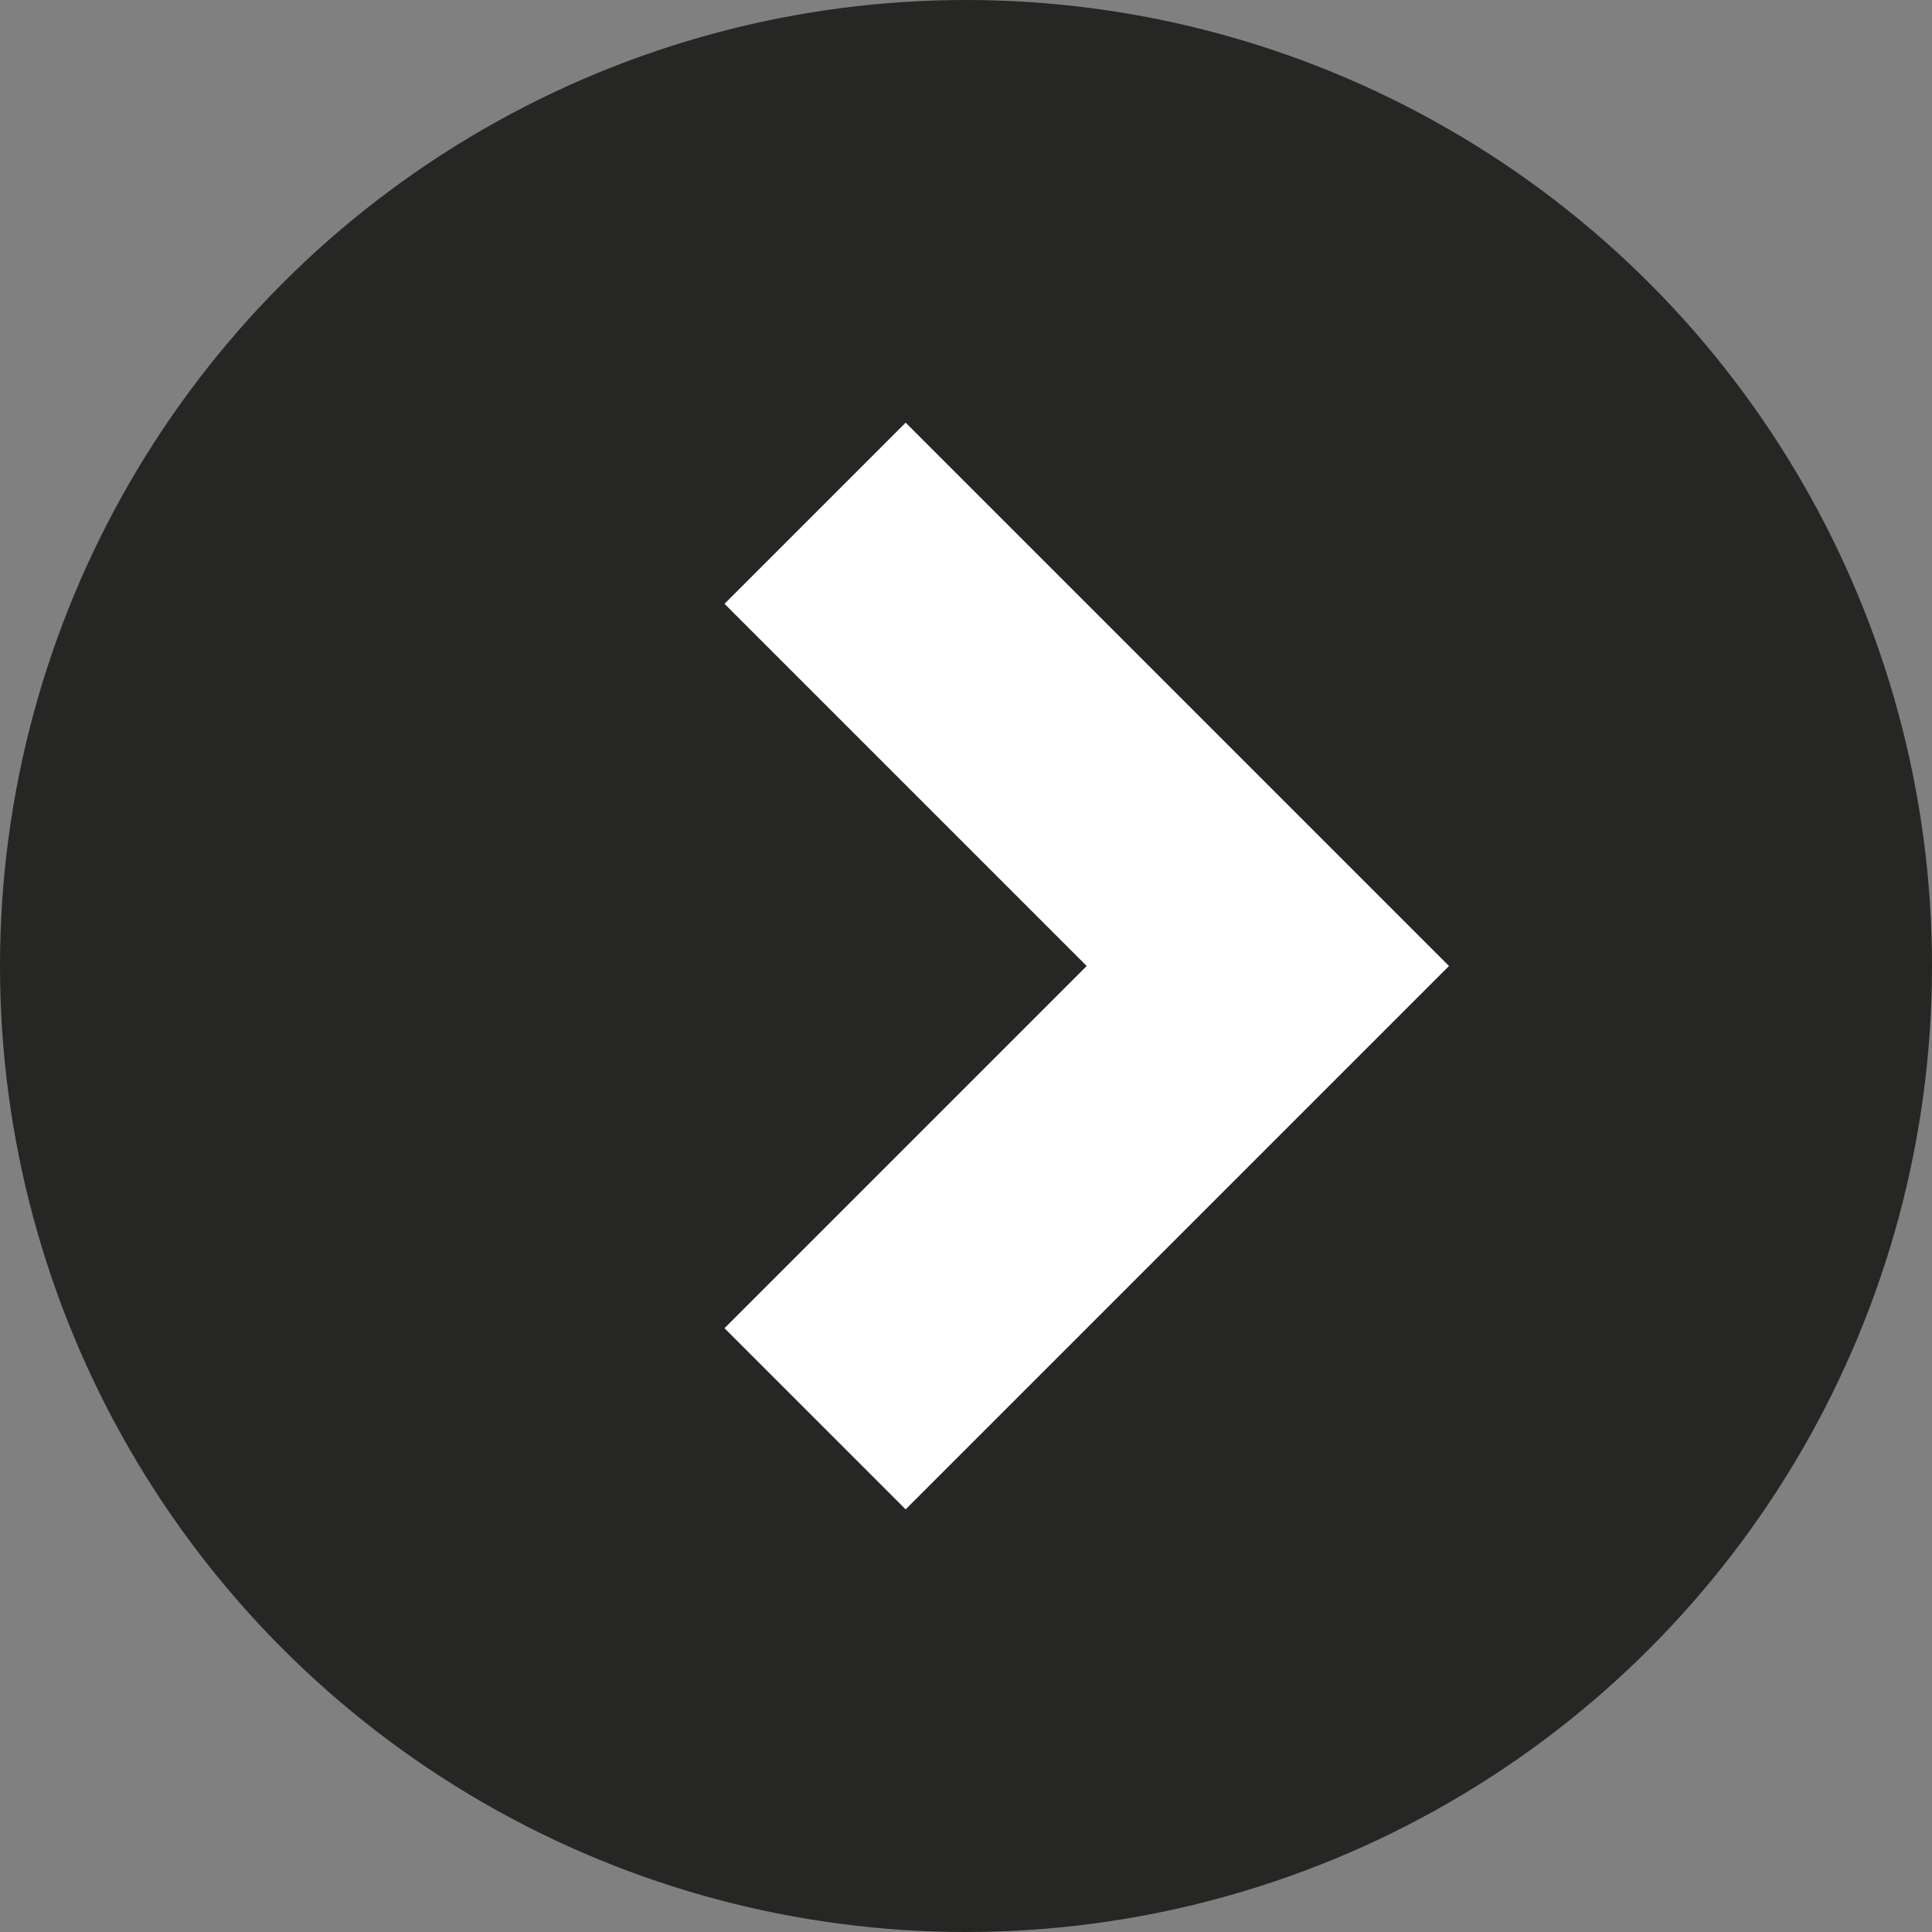
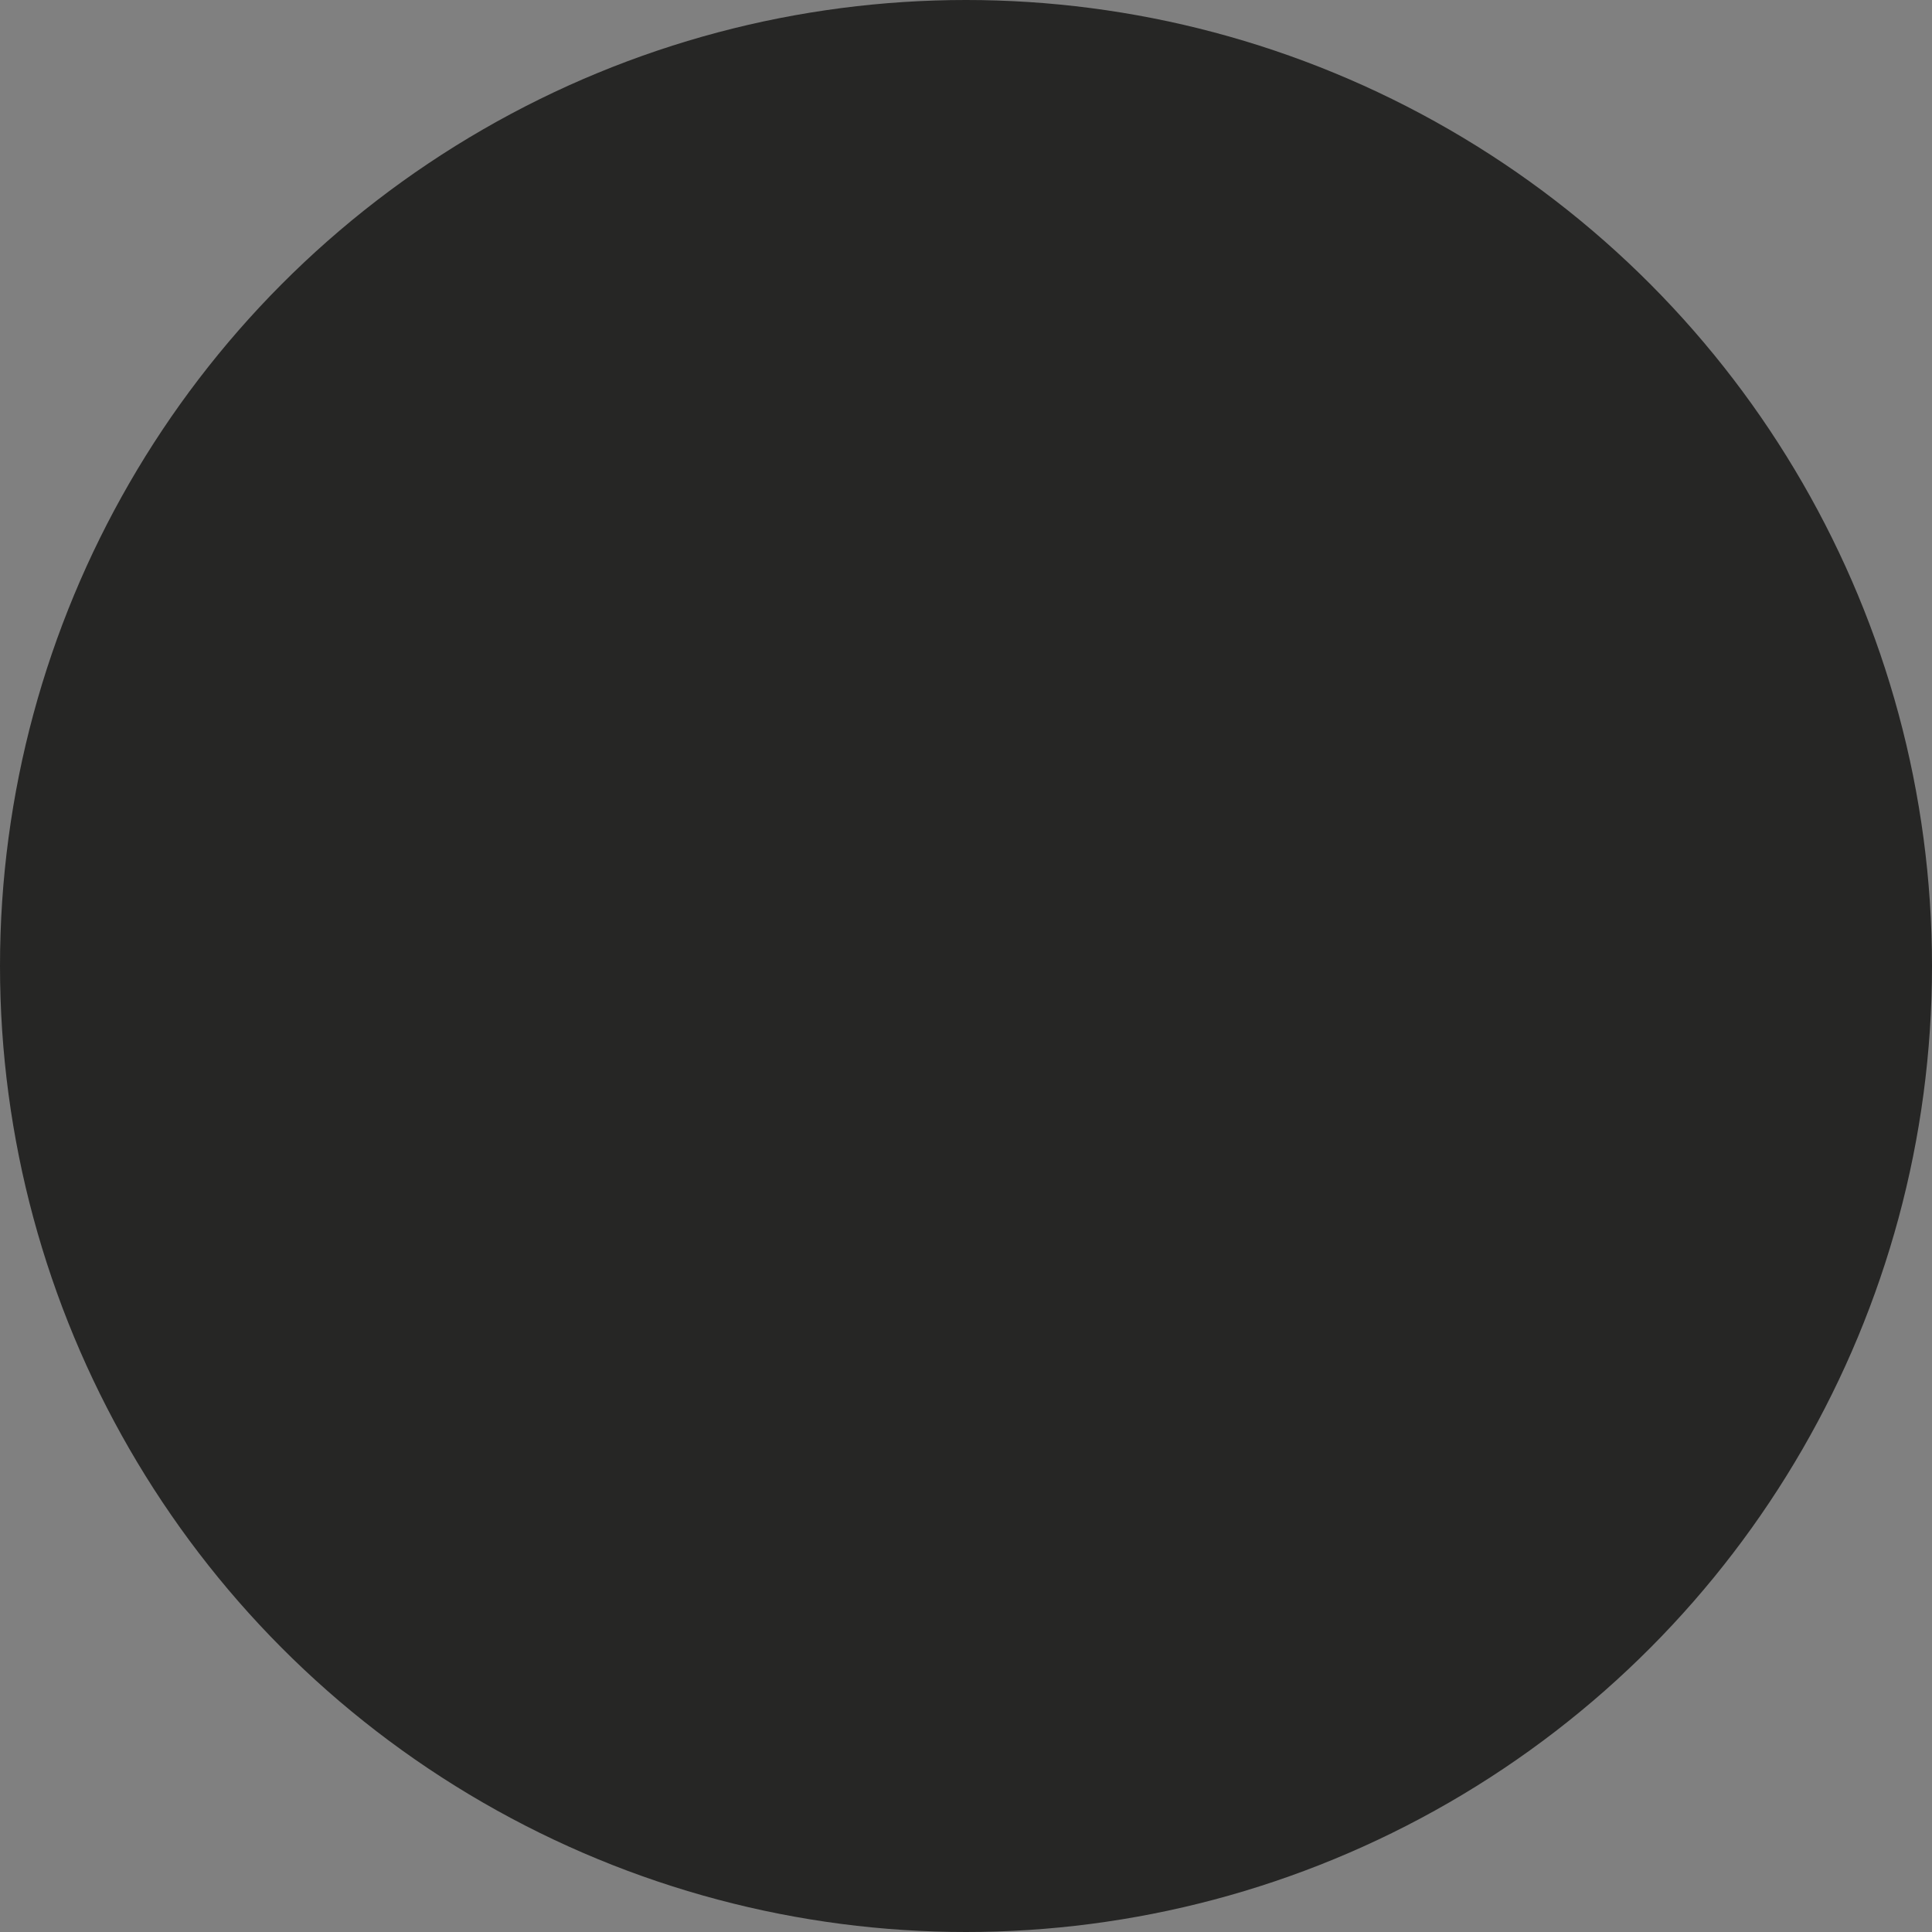
<svg xmlns="http://www.w3.org/2000/svg" width="21" height="21" viewBox="0 0 21 21" fill="none">
  <rect x="0" y="0" width="21" height="21" fill="#808080" stroke="none" />
  <circle cx="10.5" cy="10.5" r="10.5" fill="#262625" />
-   <path d="M7.875 14.437L11.812 10.5L7.875 6.563L9.844 4.594L13.781 8.531L15.75 10.5L13.781 12.469L9.844 16.406L7.875 14.437Z" fill="white" />
</svg>